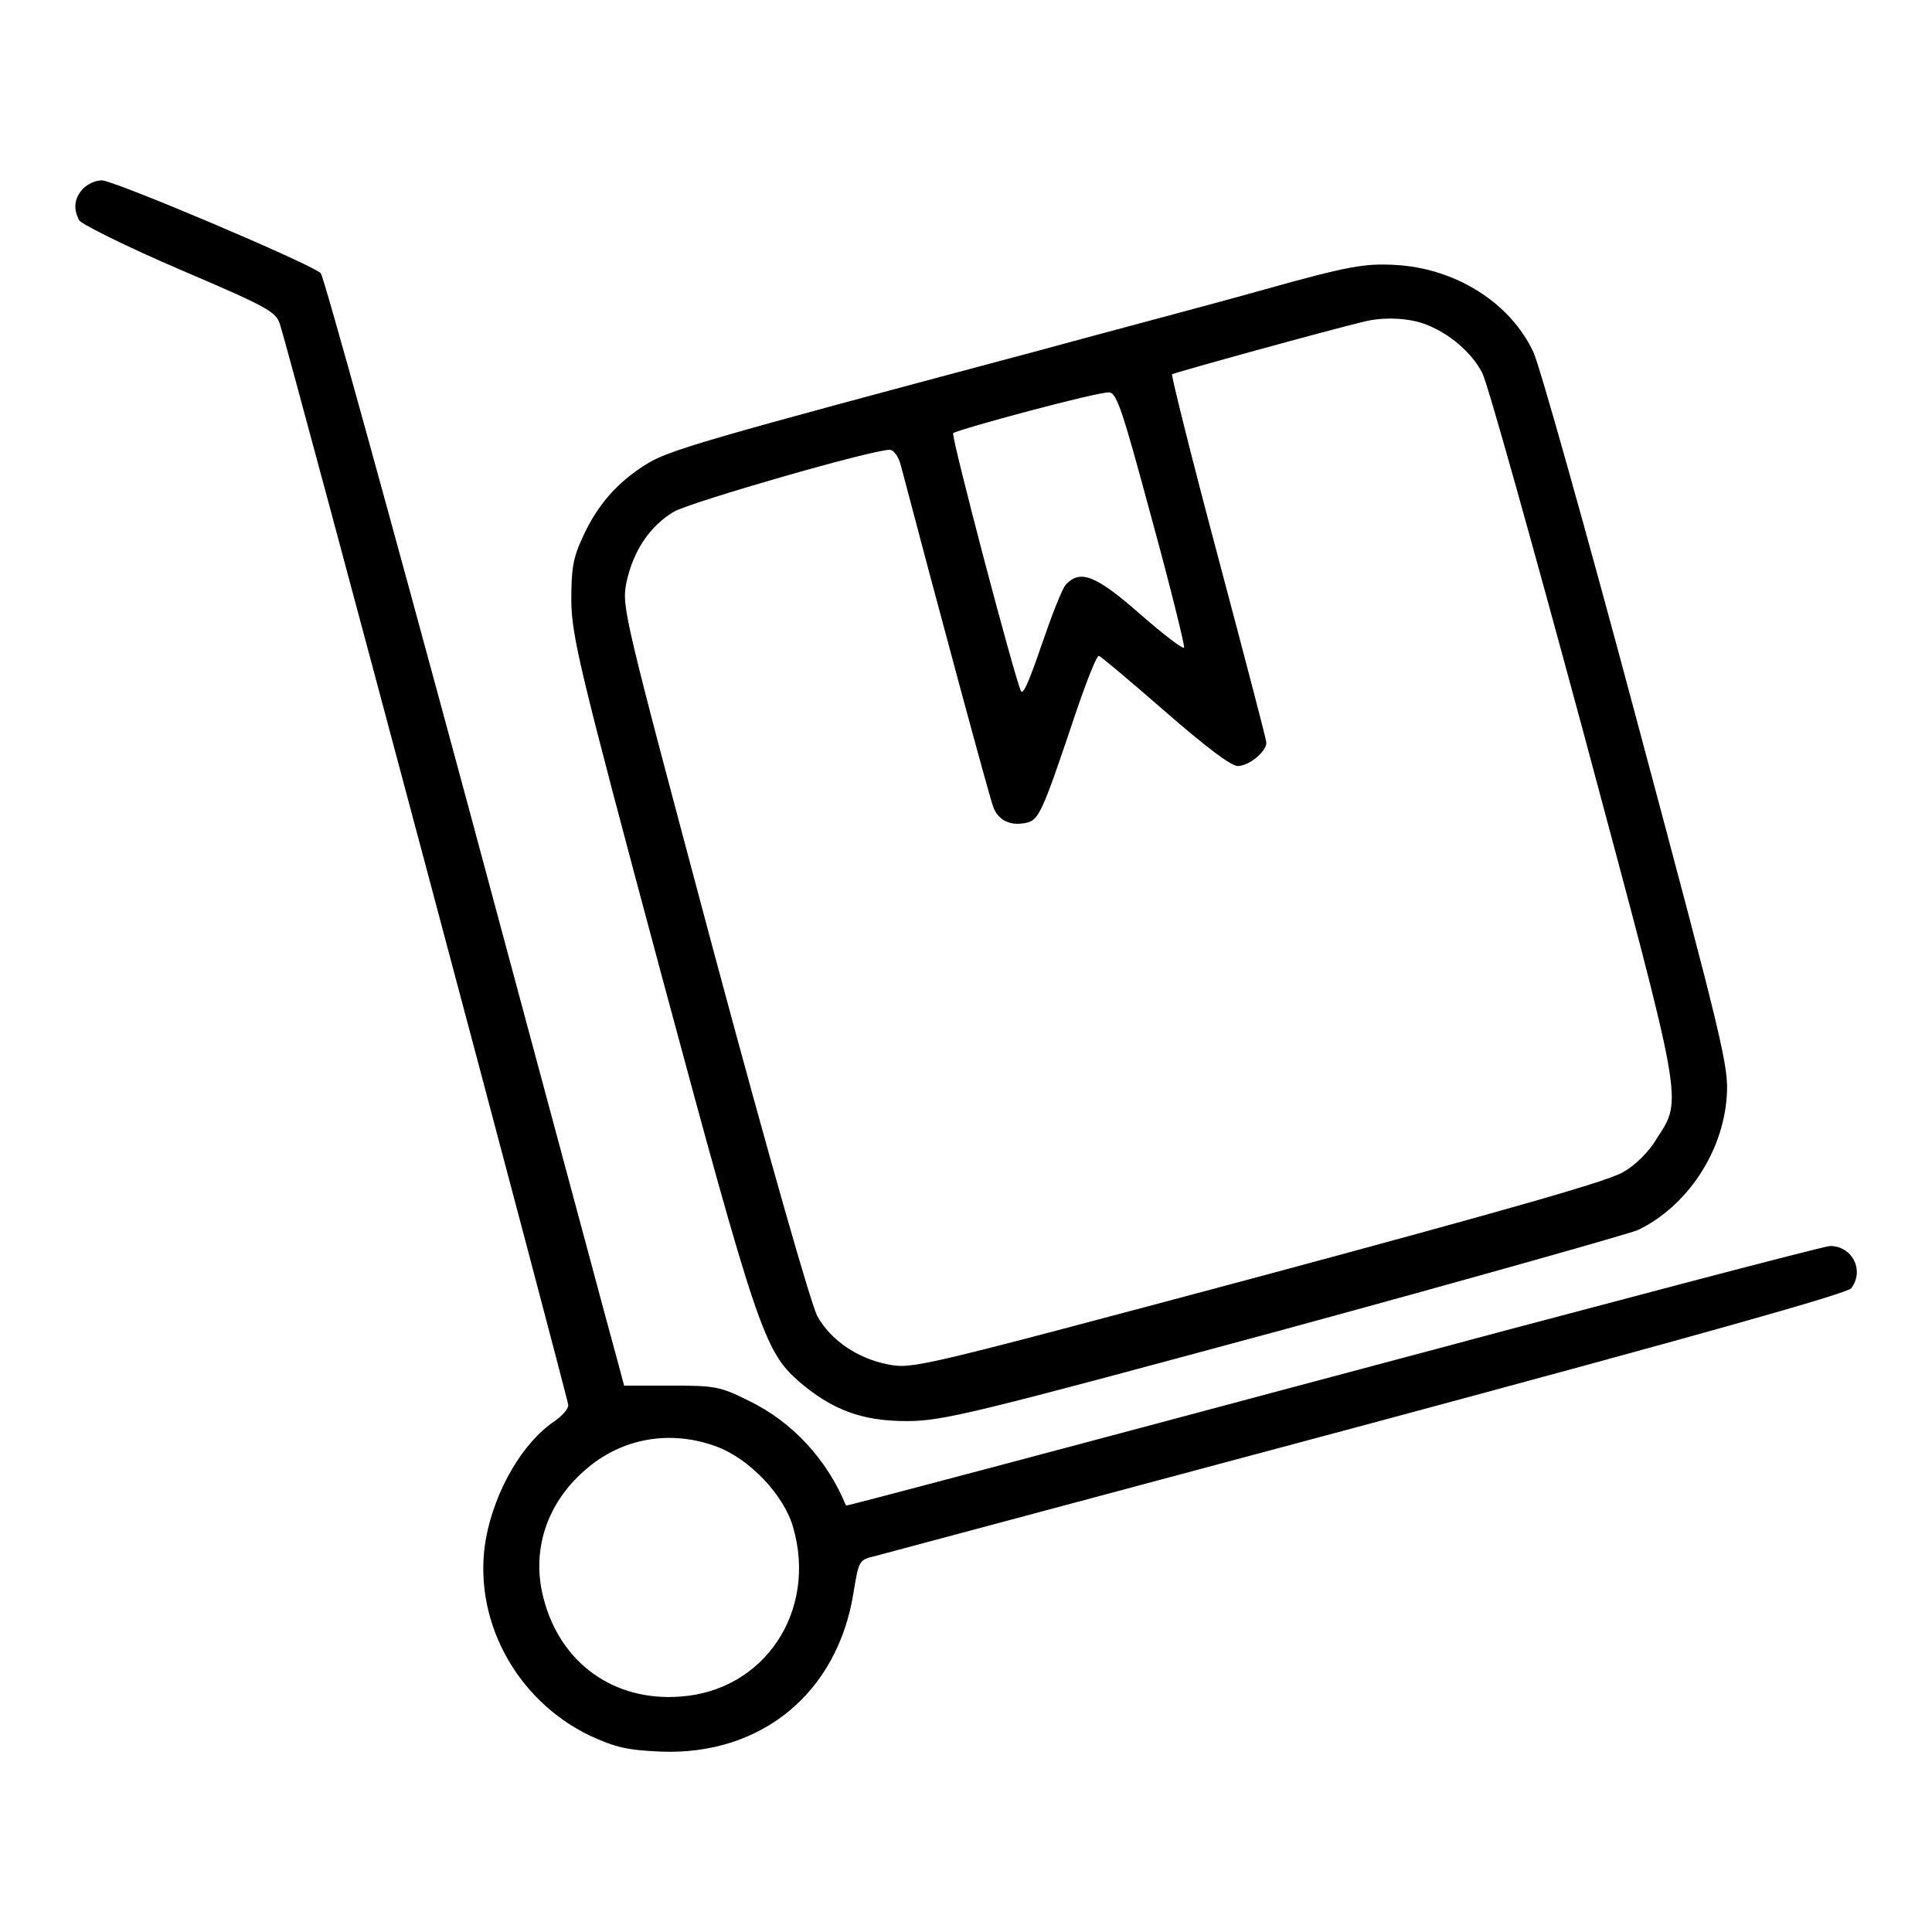
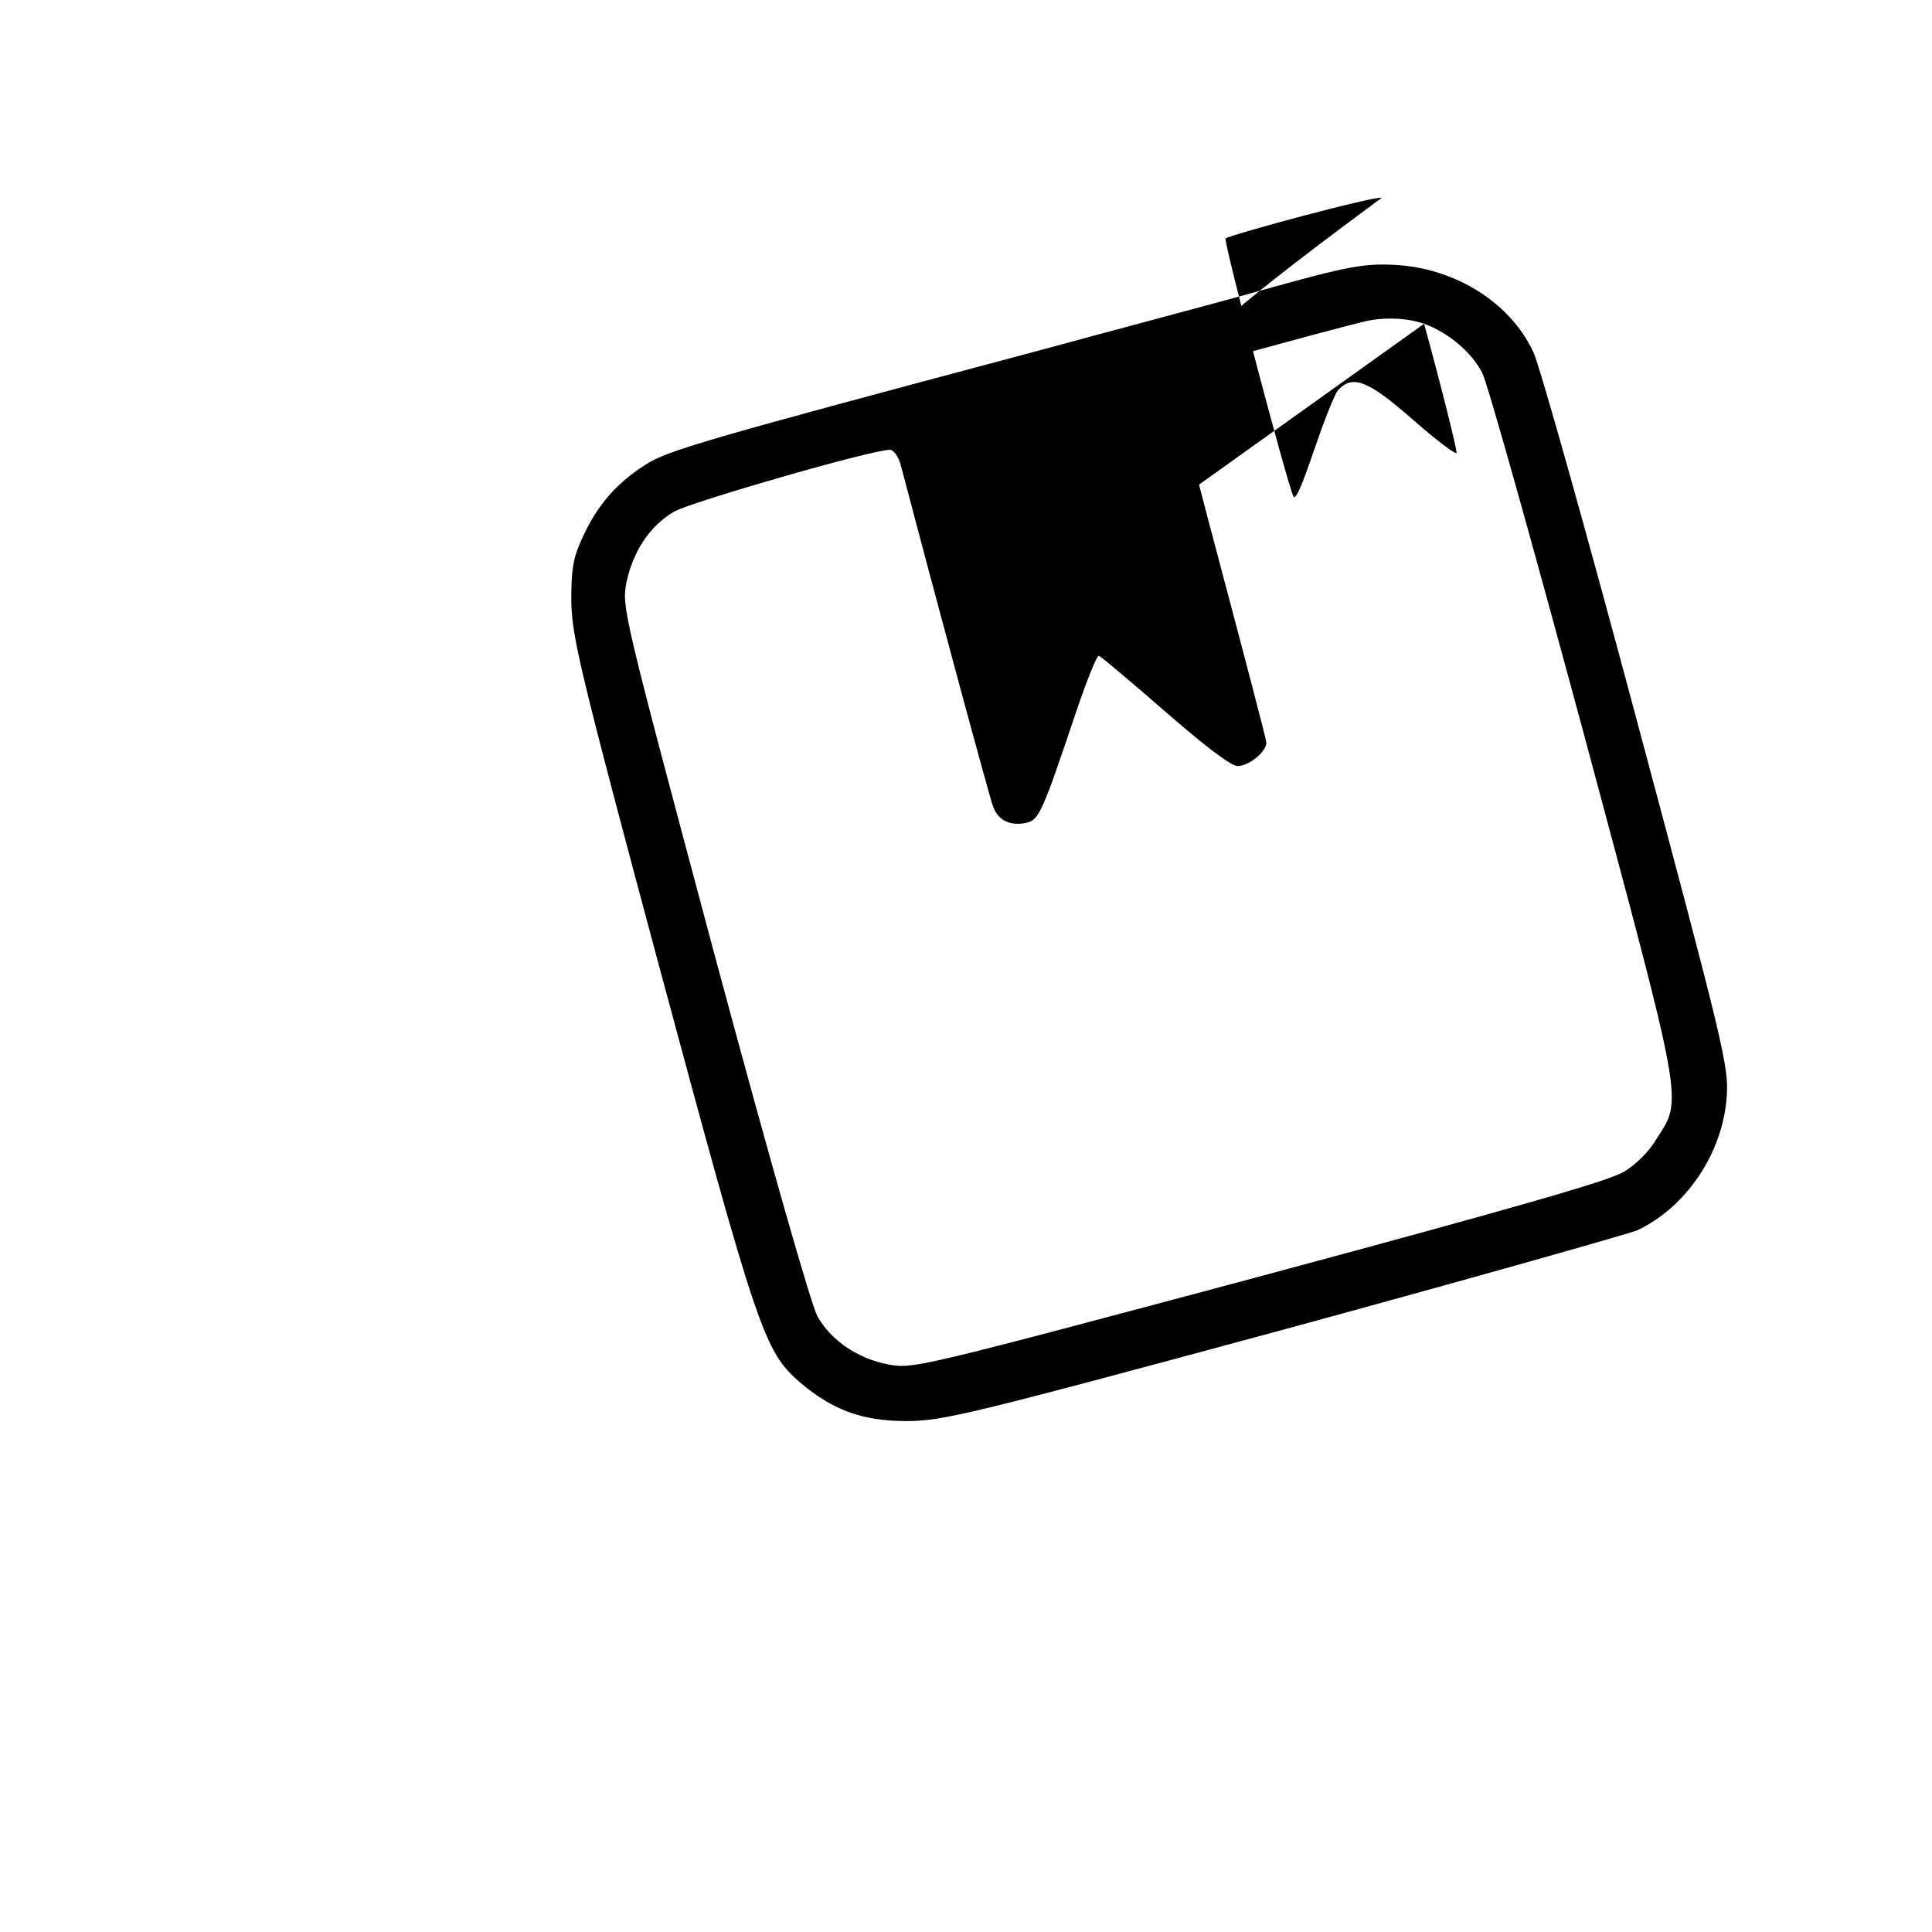
<svg xmlns="http://www.w3.org/2000/svg" version="1.1" x="0px" y="0px" viewBox="0 0 256 256" enable-background="new 0 0 256 256" xml:space="preserve">
  <g>
    <g>
      <g>
-         <path fill="#000000" d="M11,25c-1.2,1.3-1.3,2.7-0.5,4.2c0.3,0.5,6.3,3.5,13.3,6.5c11.7,5,12.8,5.6,13.3,7.3c1.3,3.9,38.2,142.4,38.2,143.2c0,0.5-0.8,1.4-1.8,2.1c-4.2,2.8-7.9,9.1-9.1,15.5c-1.9,10.5,3.8,21.4,13.8,26.2c3.5,1.6,5,1.9,9.4,2.1c13.3,0.5,23.4-7.8,25.5-21.1c0.7-4.2,0.7-4.3,2.8-4.8c1.2-0.3,30.6-8.2,65.4-17.5c45-12.1,63.4-17.3,64-18c1.8-2.4,0.1-5.6-2.8-5.6c-0.8,0-30.4,7.8-65.9,17.3c-35.5,9.5-64.5,17.2-64.5,17.1c-2.5-6.1-7.1-11.1-12.9-13.9c-3.8-1.9-4.5-2-10.3-2h-6.2l-0.8-3c-0.5-1.7-9.3-34.6-19.7-73.2C51.7,68.5,42.9,36.6,42.5,36.2c-1.2-1.2-27.4-12.3-29-12.3C12.6,23.9,11.6,24.4,11,25z M95,191.7c4.3,1.6,8.9,6.4,10.1,10.7c3.2,11.1-3.8,21.6-14.9,22.4c-8.8,0.7-16-4.4-18.2-13.1c-1.6-6.2,0.4-12.4,5.4-16.8C82.3,190.5,88.9,189.4,95,191.7z" />
-         <path fill="#000000" d="M167.4,38.4c-7.1,2-20.8,5.6-30.3,8.2c-43.9,11.7-48.7,13.1-51.6,15c-3.8,2.4-6.4,5.4-8.3,9.6c-1.3,2.8-1.5,4.2-1.5,8.5c0.1,4.7,1,8.7,11.9,49.3c12.7,47.2,13.7,50,18.2,54c4.4,3.8,8.4,5.3,14.3,5.3c4.8,0,8.5-0.9,49.9-12.1c24.6-6.7,45.8-12.7,47-13.2c6.5-3.1,11.3-10.3,11.8-17.7c0.3-3.9-0.4-6.8-11.9-49.8c-6.7-25.1-12.9-47.1-13.7-48.8c-3.1-6.7-10.5-11.2-18.4-11.6C180.9,34.9,178.8,35.2,167.4,38.4z M188.7,42.9c3.3,1.2,6.3,3.8,7.7,6.5c0.7,1.3,6.7,22.8,13.4,47.6c13.4,50,13.2,48.5,9.7,53.9c-0.9,1.6-2.8,3.5-4.4,4.4c-2,1.2-14.6,4.8-48.4,13.9c-45.3,12.1-45.7,12.2-49,11.6c-4.1-0.8-7.6-3.2-9.4-6.4c-0.8-1.5-6.1-19.9-13.7-48.2c-12.1-45.3-12.2-45.7-11.6-49c0.9-4.2,3.1-7.5,6.3-9.4c2.3-1.3,26.2-8.2,28.6-8.2c0.5,0,1.2,0.9,1.5,2.2c4.6,17.5,11.7,43.8,12.2,45.1c0.7,1.9,2.4,2.6,4.5,2.1c1.6-0.4,2.1-1.6,6.5-14.7c1.4-4.1,2.7-7.4,3-7.4c0.2,0,4.1,3.3,8.7,7.3c5.4,4.7,8.8,7.3,9.7,7.3c1.5,0,3.8-1.9,3.8-3.1c0-0.4-2.9-11.4-6.4-24.6c-3.5-13.1-6.2-24-6.1-24.2c0.2-0.2,20.5-5.8,25.5-7C183.3,42,186.4,42.1,188.7,42.9z M152.6,68.7c2.5,9.1,4.4,16.9,4.3,17.1c-0.1,0.3-2.7-1.7-5.8-4.4c-5.9-5.2-8-6-9.9-3.9c-0.5,0.6-1.9,4.2-3.2,8c-1.5,4.4-2.4,6.6-2.7,6.1c-0.8-1.5-9.3-33.8-9-34.2c0.6-0.5,19.5-5.6,20.7-5.4C148,52.1,148.8,54.6,152.6,68.7z" />
+         <path fill="#000000" d="M167.4,38.4c-7.1,2-20.8,5.6-30.3,8.2c-43.9,11.7-48.7,13.1-51.6,15c-3.8,2.4-6.4,5.4-8.3,9.6c-1.3,2.8-1.5,4.2-1.5,8.5c0.1,4.7,1,8.7,11.9,49.3c12.7,47.2,13.7,50,18.2,54c4.4,3.8,8.4,5.3,14.3,5.3c4.8,0,8.5-0.9,49.9-12.1c24.6-6.7,45.8-12.7,47-13.2c6.5-3.1,11.3-10.3,11.8-17.7c0.3-3.9-0.4-6.8-11.9-49.8c-6.7-25.1-12.9-47.1-13.7-48.8c-3.1-6.7-10.5-11.2-18.4-11.6C180.9,34.9,178.8,35.2,167.4,38.4z M188.7,42.9c3.3,1.2,6.3,3.8,7.7,6.5c0.7,1.3,6.7,22.8,13.4,47.6c13.4,50,13.2,48.5,9.7,53.9c-0.9,1.6-2.8,3.5-4.4,4.4c-2,1.2-14.6,4.8-48.4,13.9c-45.3,12.1-45.7,12.2-49,11.6c-4.1-0.8-7.6-3.2-9.4-6.4c-0.8-1.5-6.1-19.9-13.7-48.2c-12.1-45.3-12.2-45.7-11.6-49c0.9-4.2,3.1-7.5,6.3-9.4c2.3-1.3,26.2-8.2,28.6-8.2c0.5,0,1.2,0.9,1.5,2.2c4.6,17.5,11.7,43.8,12.2,45.1c0.7,1.9,2.4,2.6,4.5,2.1c1.6-0.4,2.1-1.6,6.5-14.7c1.4-4.1,2.7-7.4,3-7.4c0.2,0,4.1,3.3,8.7,7.3c5.4,4.7,8.8,7.3,9.7,7.3c1.5,0,3.8-1.9,3.8-3.1c0-0.4-2.9-11.4-6.4-24.6c-3.5-13.1-6.2-24-6.1-24.2c0.2-0.2,20.5-5.8,25.5-7C183.3,42,186.4,42.1,188.7,42.9z c2.5,9.1,4.4,16.9,4.3,17.1c-0.1,0.3-2.7-1.7-5.8-4.4c-5.9-5.2-8-6-9.9-3.9c-0.5,0.6-1.9,4.2-3.2,8c-1.5,4.4-2.4,6.6-2.7,6.1c-0.8-1.5-9.3-33.8-9-34.2c0.6-0.5,19.5-5.6,20.7-5.4C148,52.1,148.8,54.6,152.6,68.7z" />
      </g>
    </g>
  </g>
</svg>